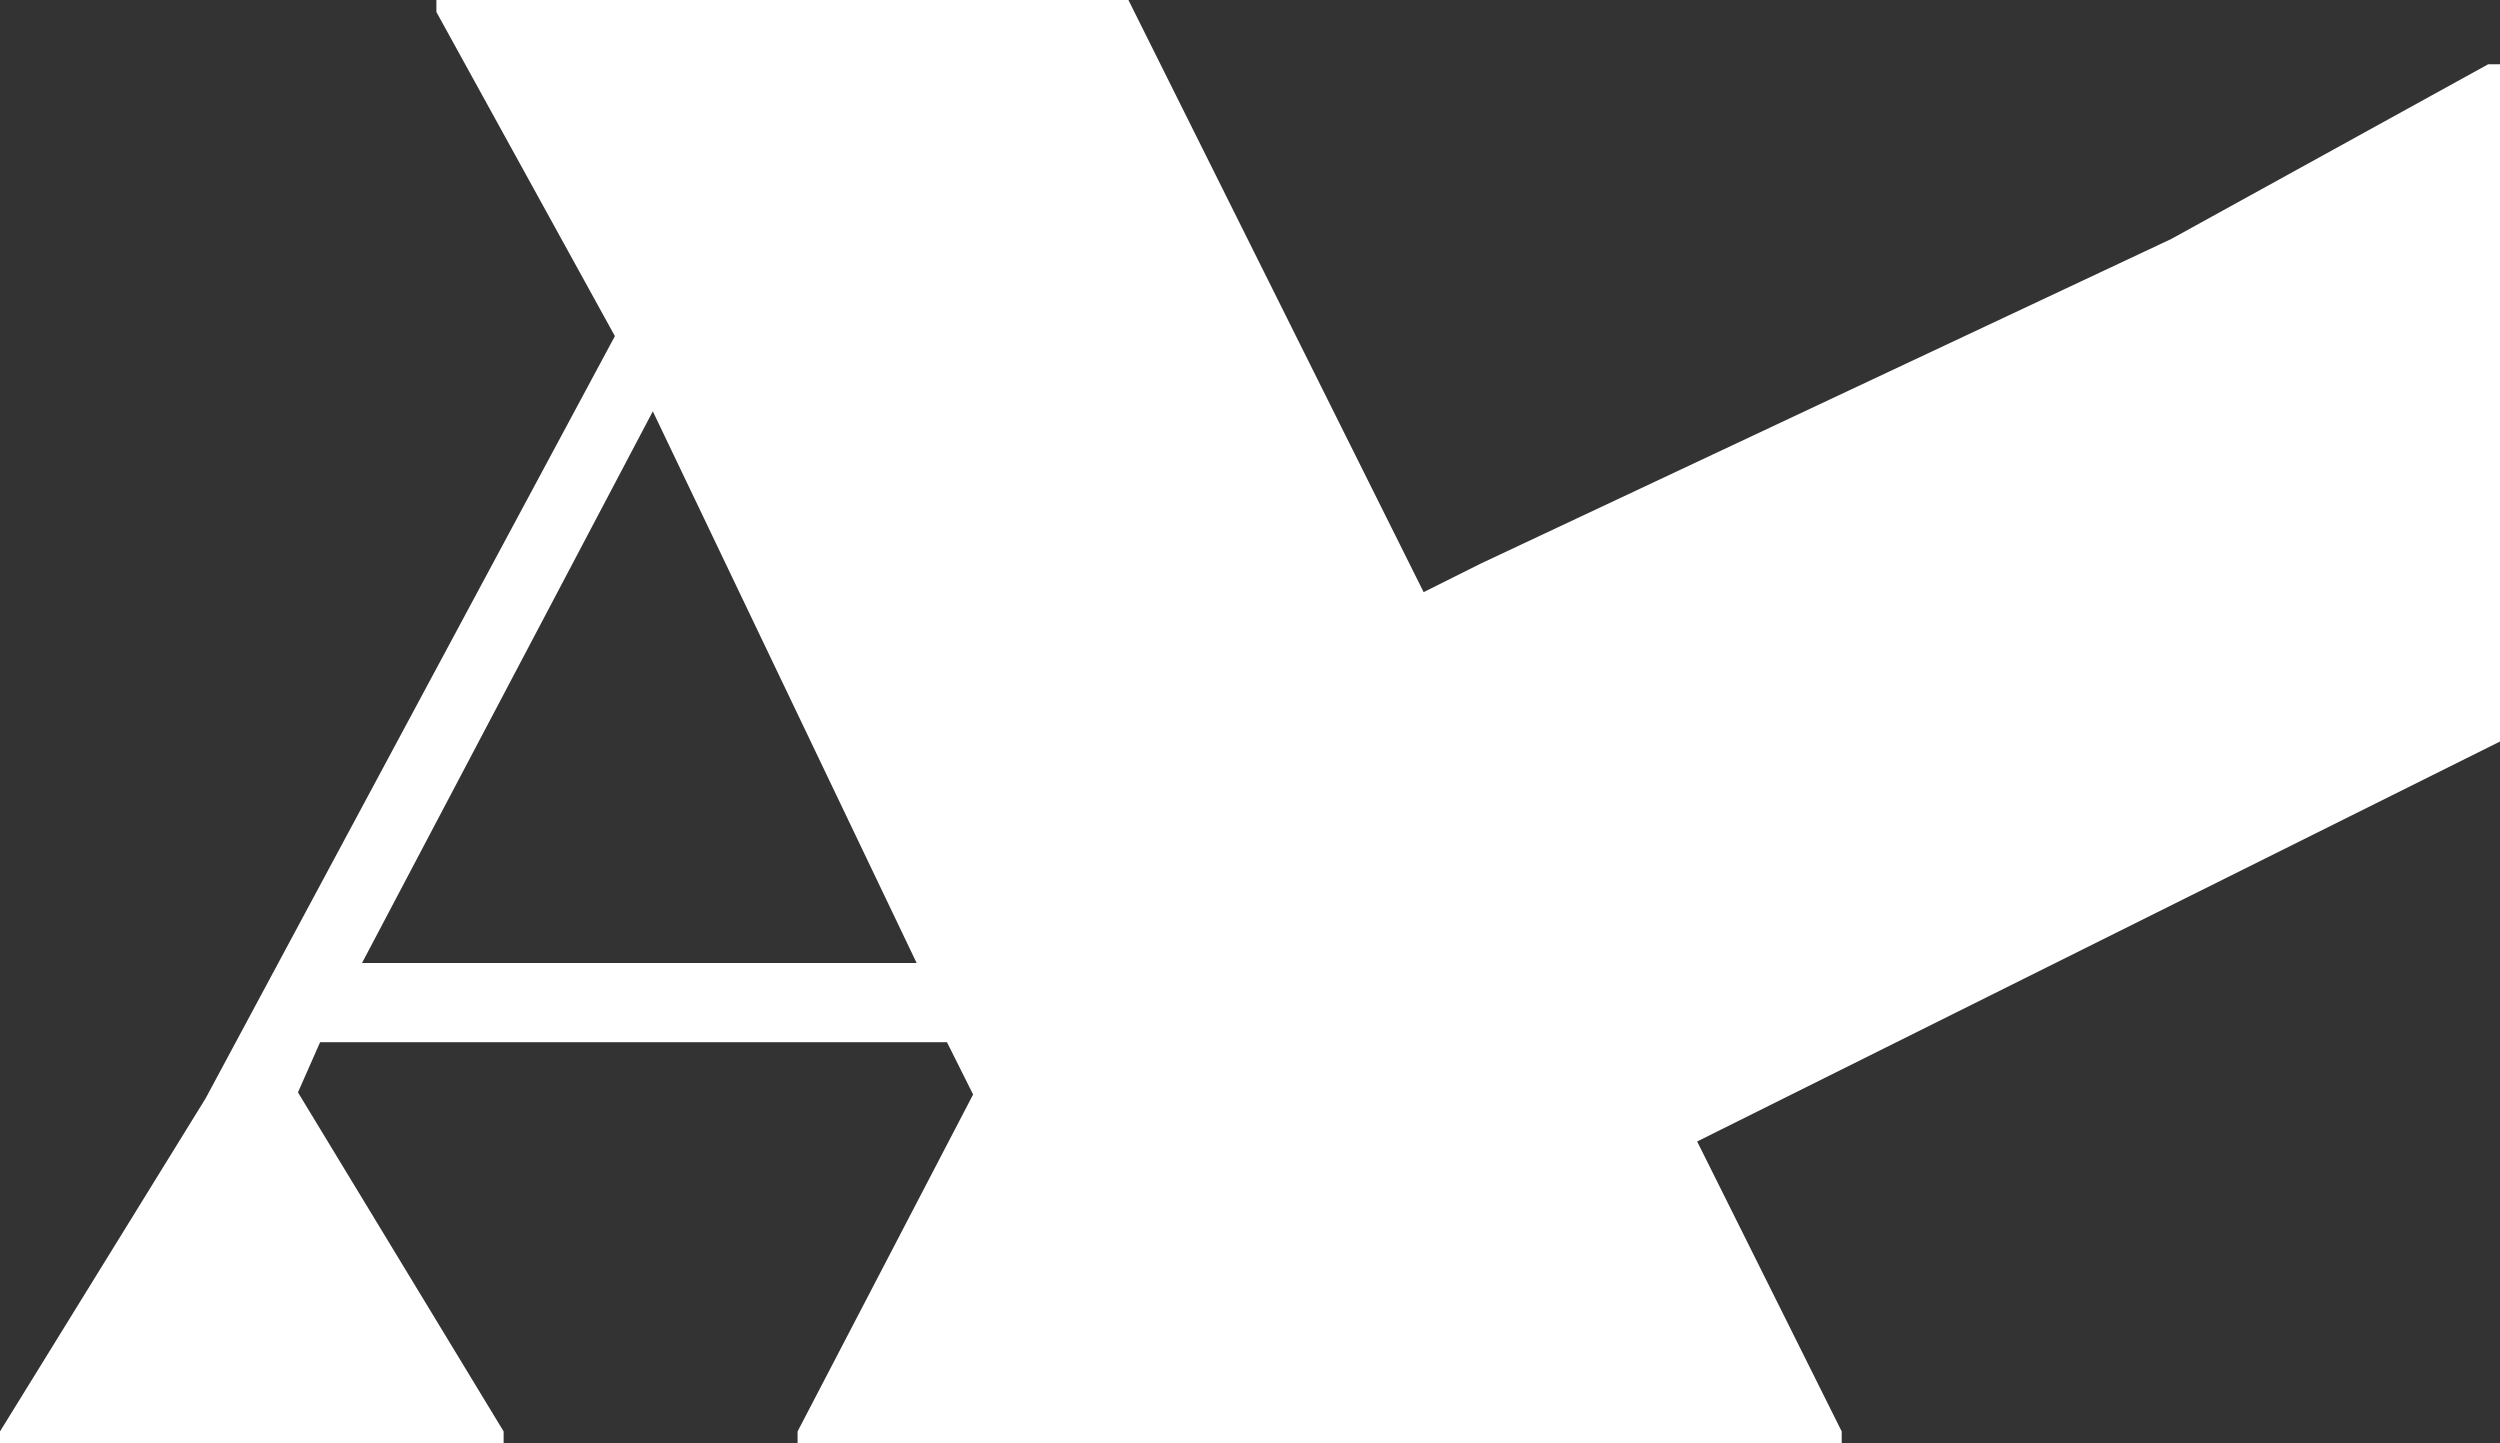
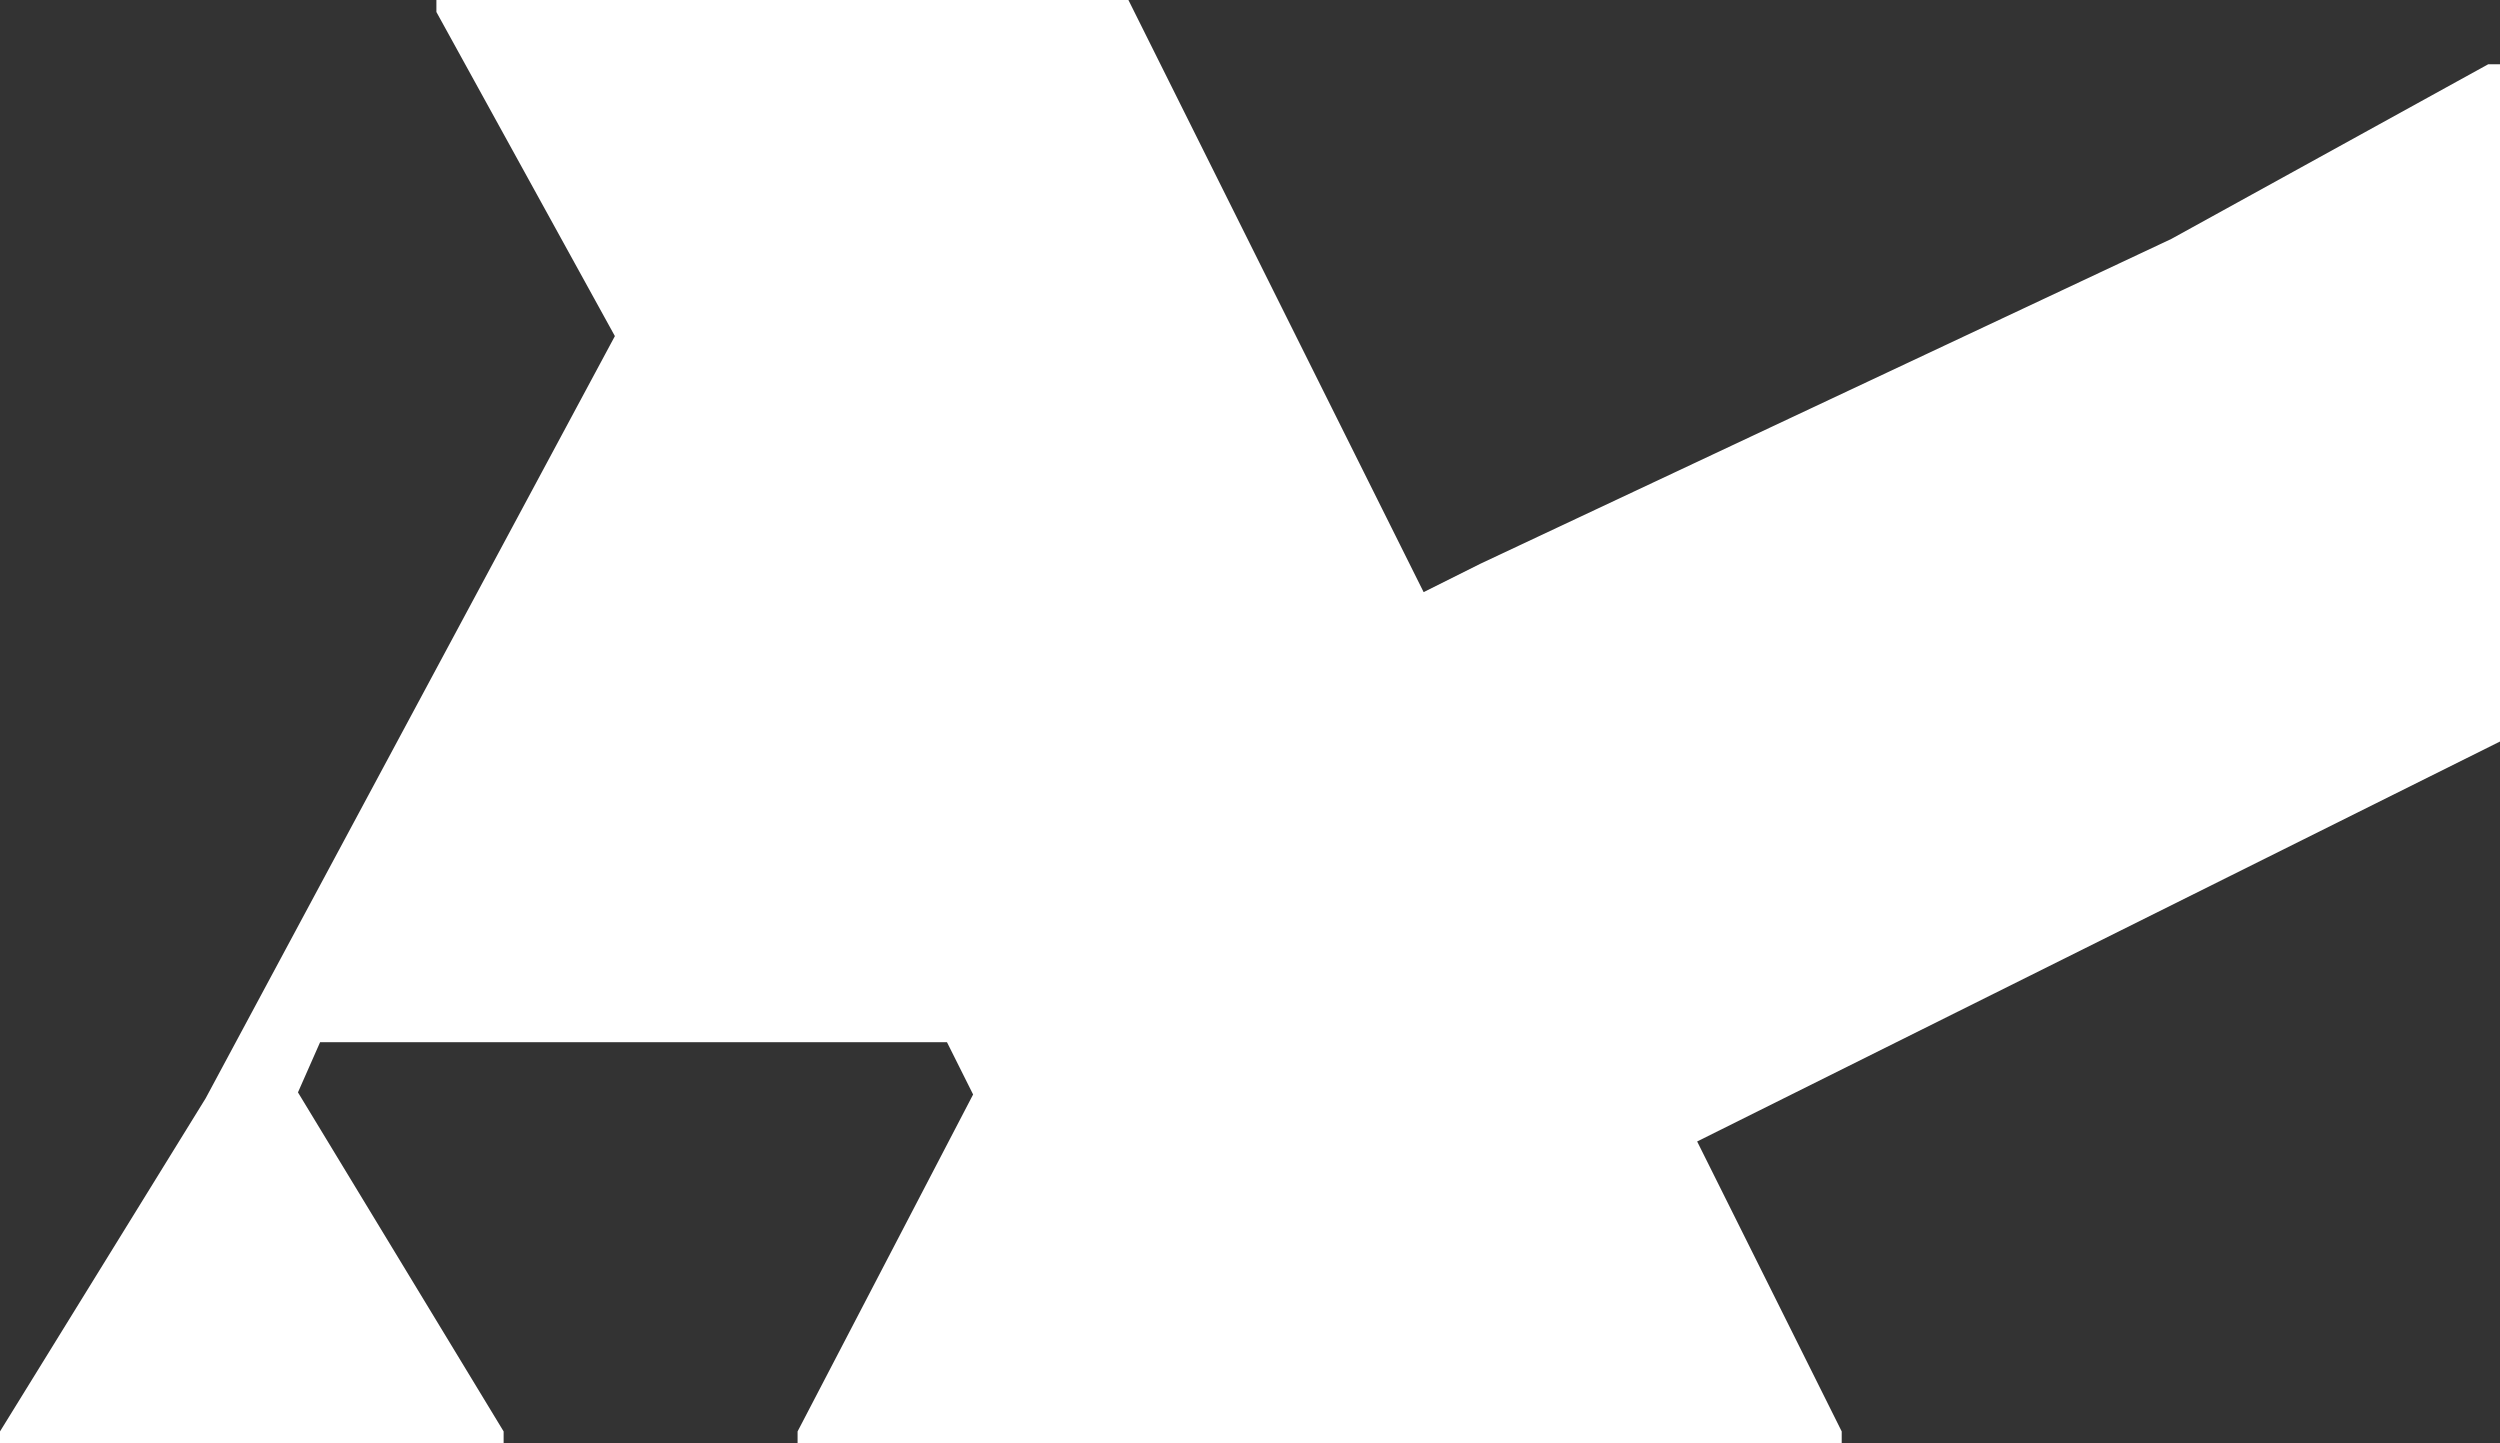
<svg xmlns="http://www.w3.org/2000/svg" id="_Слой_2" data-name="Слой 2" viewBox="0 0 118.64 68.5">
  <rect x="0" y="0" width="118.64" height="68.5" fill="#333333" stroke="none" />
  <defs>
    <style> .cls-1 { fill: #fff; } </style>
  </defs>
  <g id="_Слой_2-2" data-name="Слой 2">
-     <path class="cls-1" d="m118.64,3.05h-.56l-15.04,8.29-32.78,15.41-2.7,1.35L53.55,0H20.71v.57l8.47,15.38L9.76,52.12,0,67.93v.57h23.9v-.57l-9.76-16.09,1.05-2.38h29.75l1.24,2.48-8.33,15.99v.57h49.55v-.57l-6.86-13.76,38.1-18.98V3.05ZM17.18,45.7l13.8-26.18,12.52,26.18h-26.32Z" />
+     <path class="cls-1" d="m118.64,3.05h-.56l-15.04,8.29-32.78,15.41-2.7,1.35L53.55,0H20.71v.57l8.47,15.38L9.76,52.12,0,67.93v.57h23.9v-.57l-9.76-16.09,1.05-2.38h29.75l1.24,2.48-8.33,15.99v.57h49.55v-.57l-6.86-13.76,38.1-18.98V3.05Zl13.8-26.18,12.52,26.18h-26.32Z" />
  </g>
</svg>